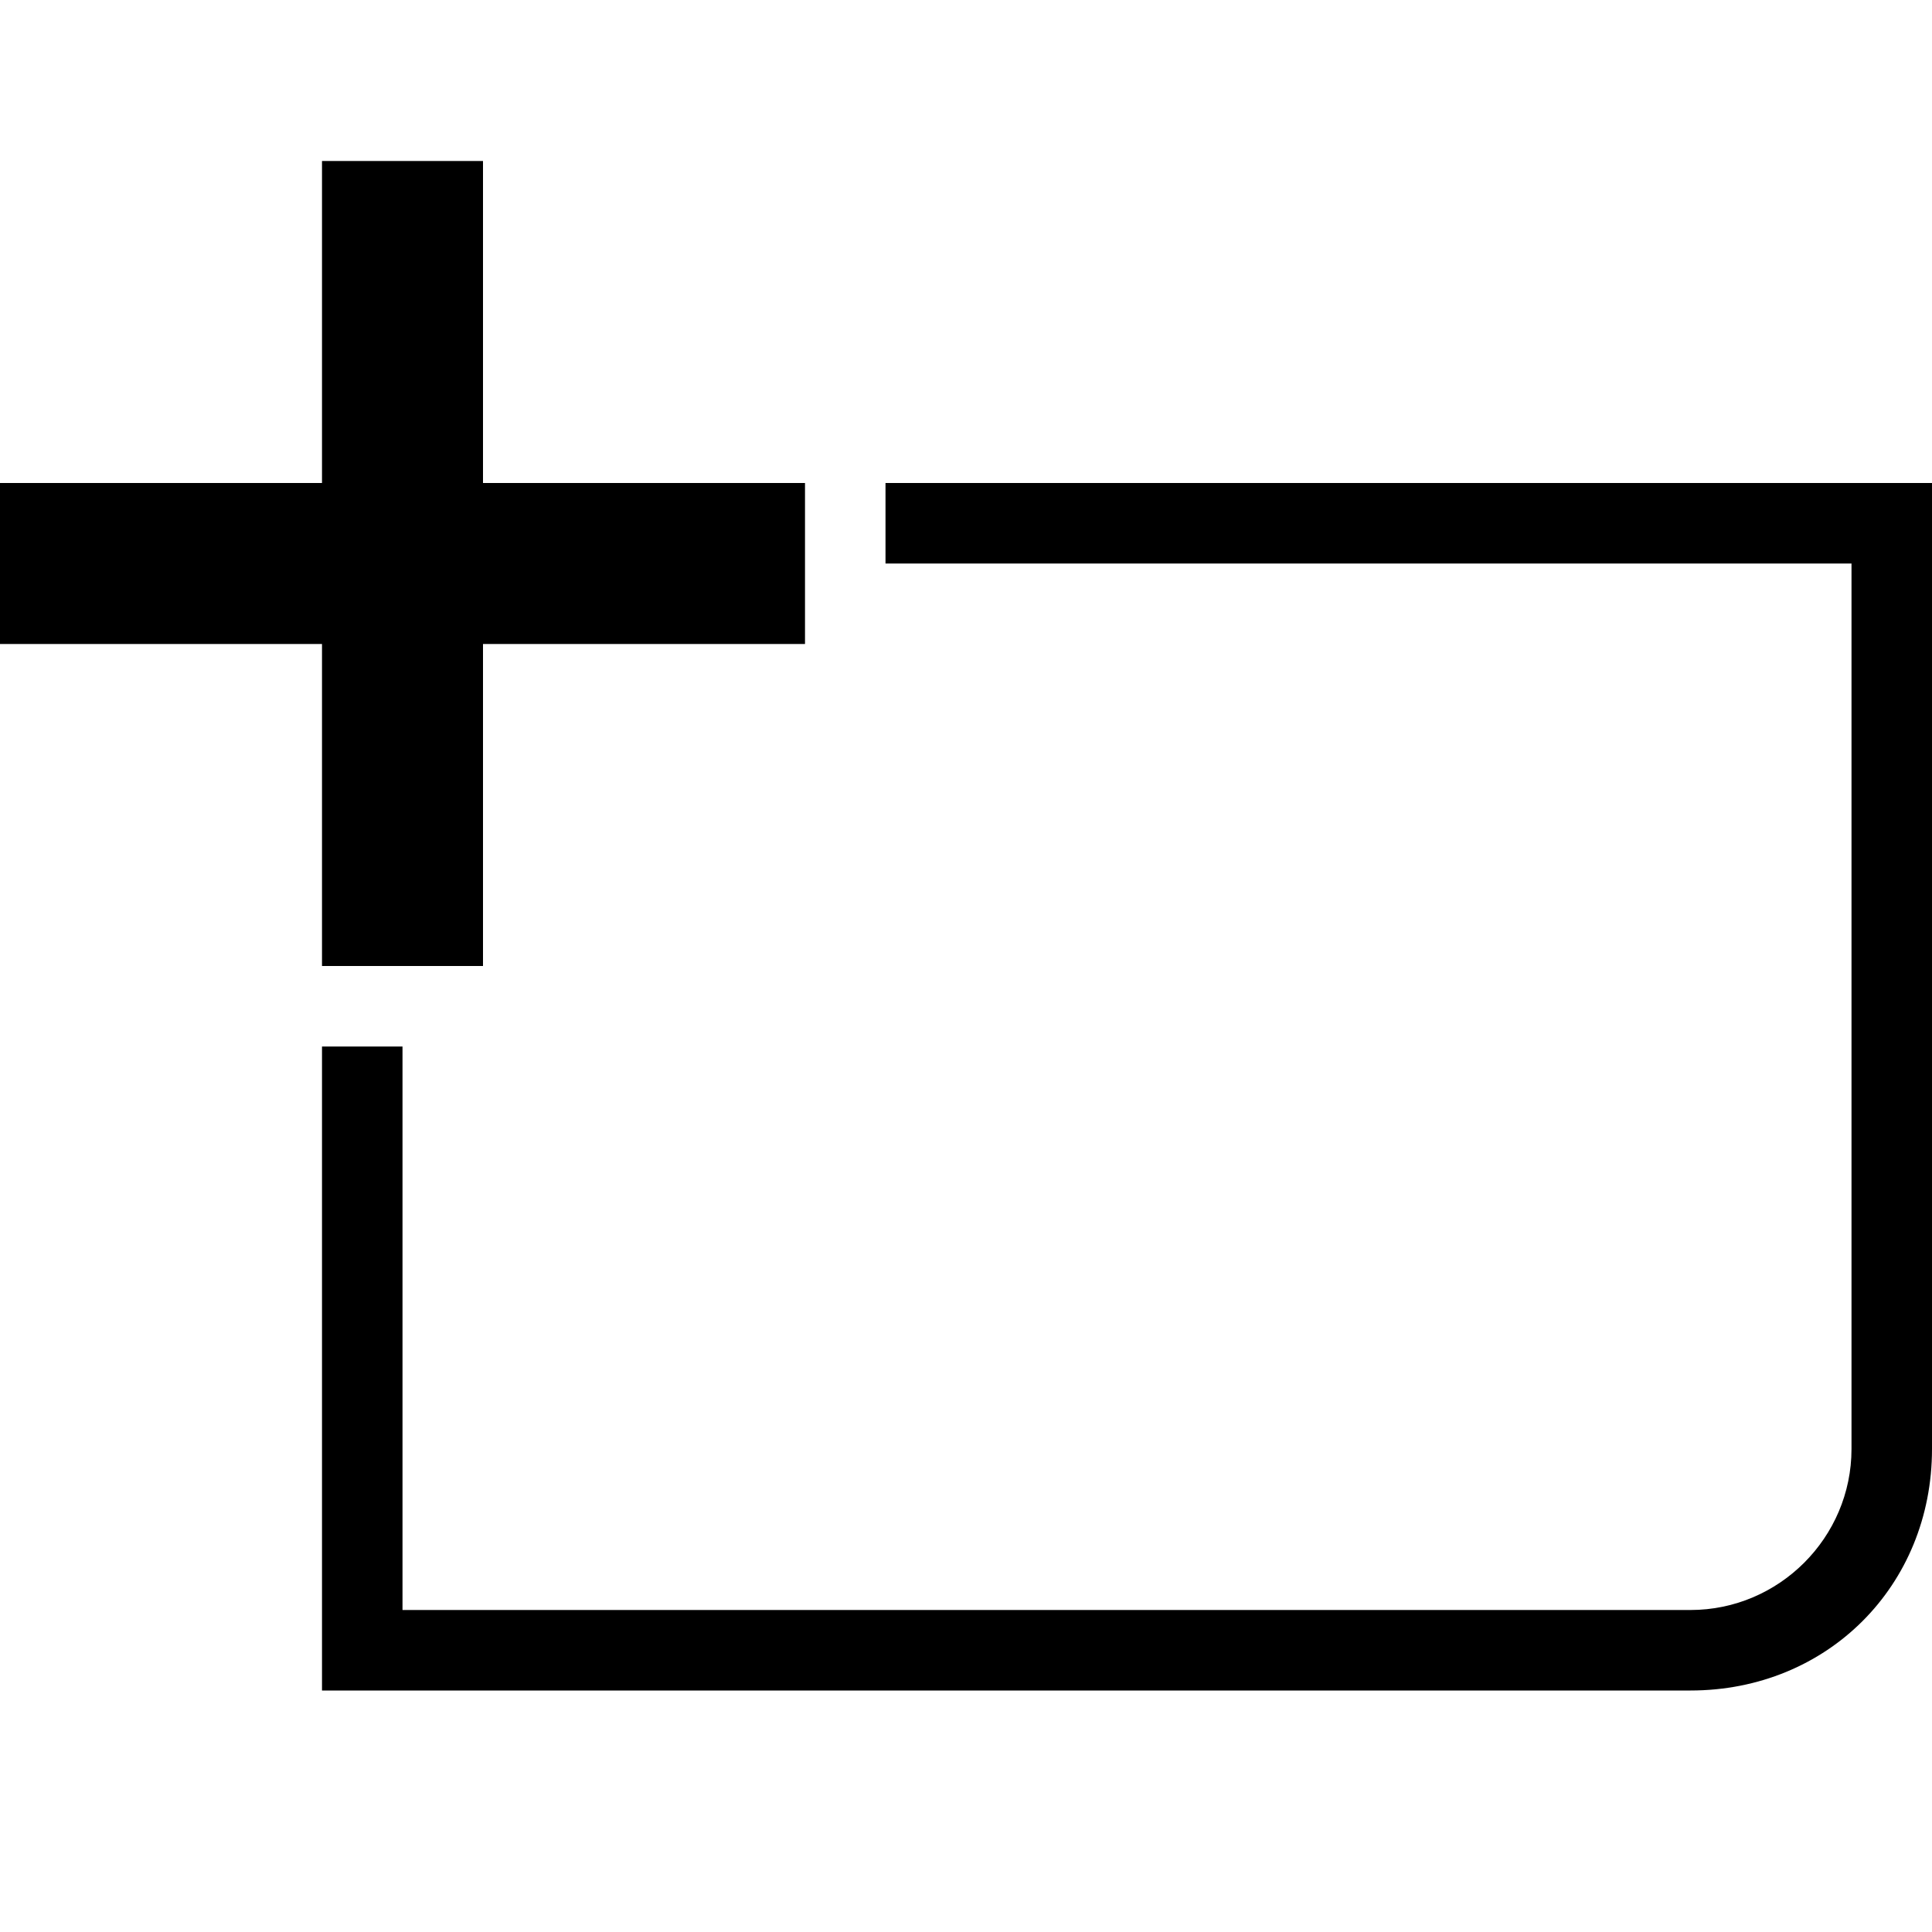
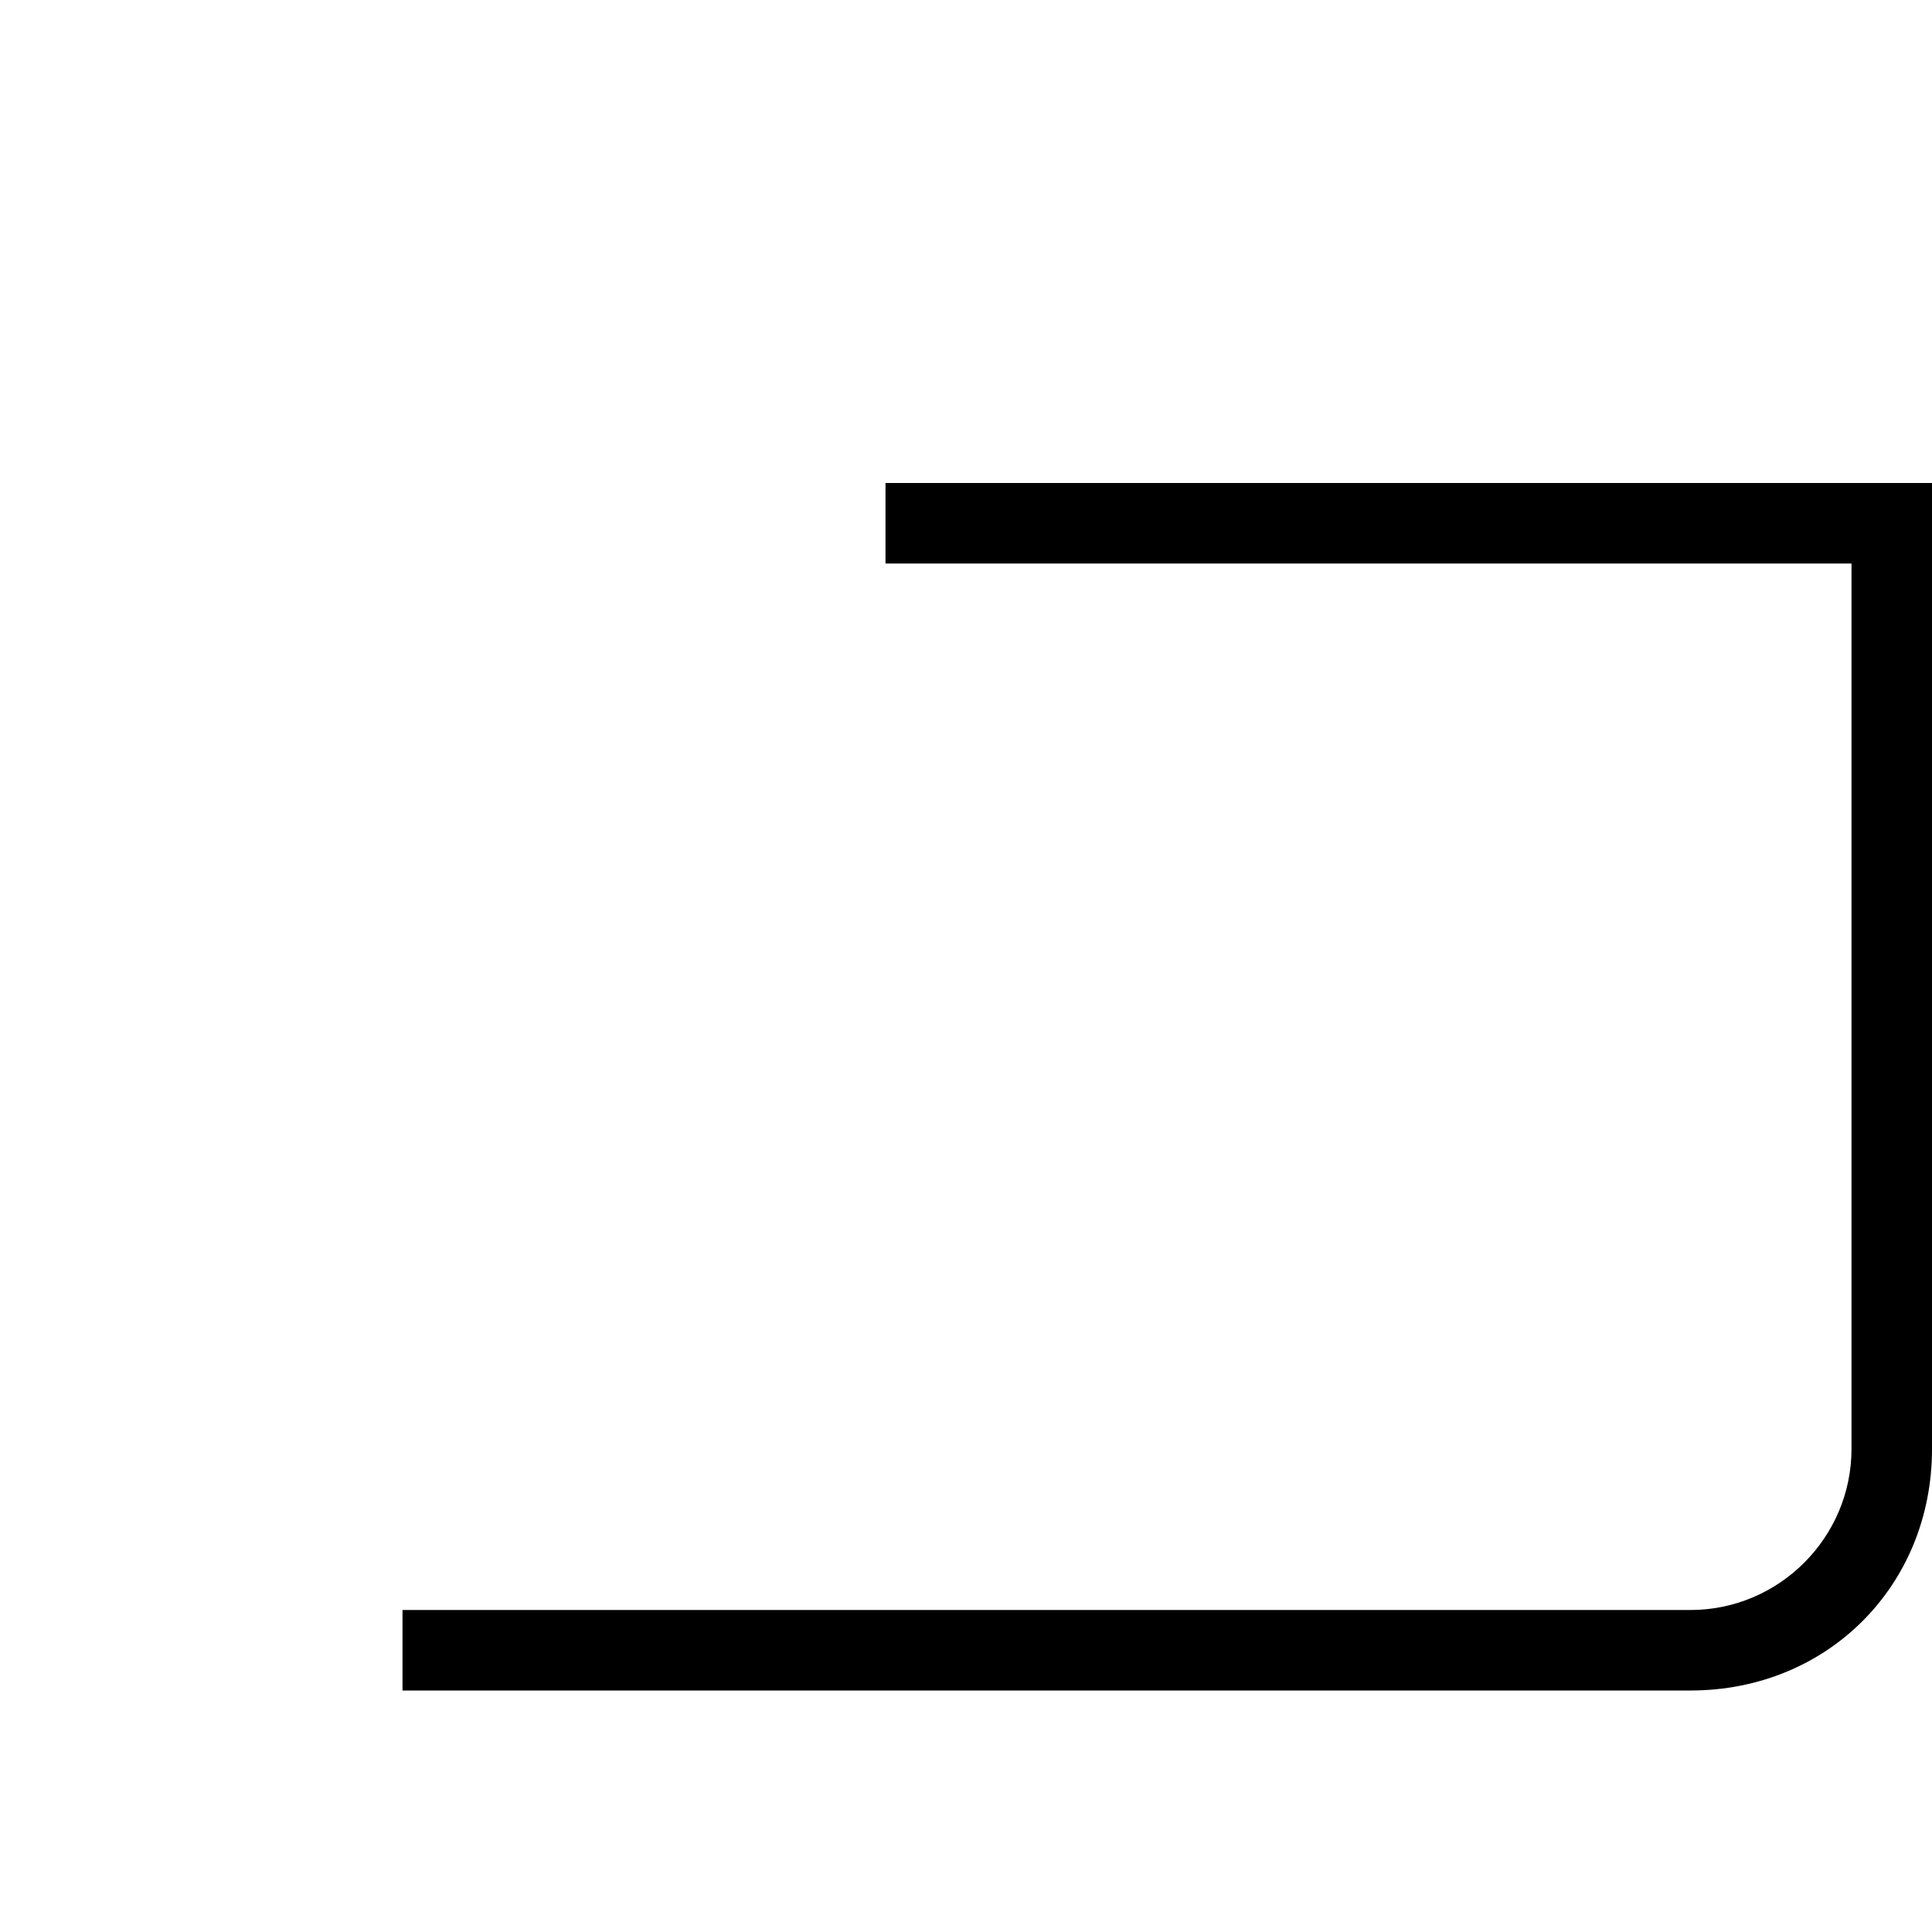
<svg xmlns="http://www.w3.org/2000/svg" width="24" height="24" viewBox="0 0 24 24">
  <g id="g690">
-     <path d="M0 6h4V2h2v4h4v2H6v4H4V8H0z" id="path692" />
-   </g>
-   <path d="M5 13v7h16c1.1 0 2-.9 2-2V7H11V6h13v12c0 1.7-1.3 3-3 3H4v-8h1z" id="path694" />
+     </g>
+   <path d="M5 13v7h16c1.1 0 2-.9 2-2V7H11V6h13v12c0 1.7-1.3 3-3 3H4h1z" id="path694" />
</svg>